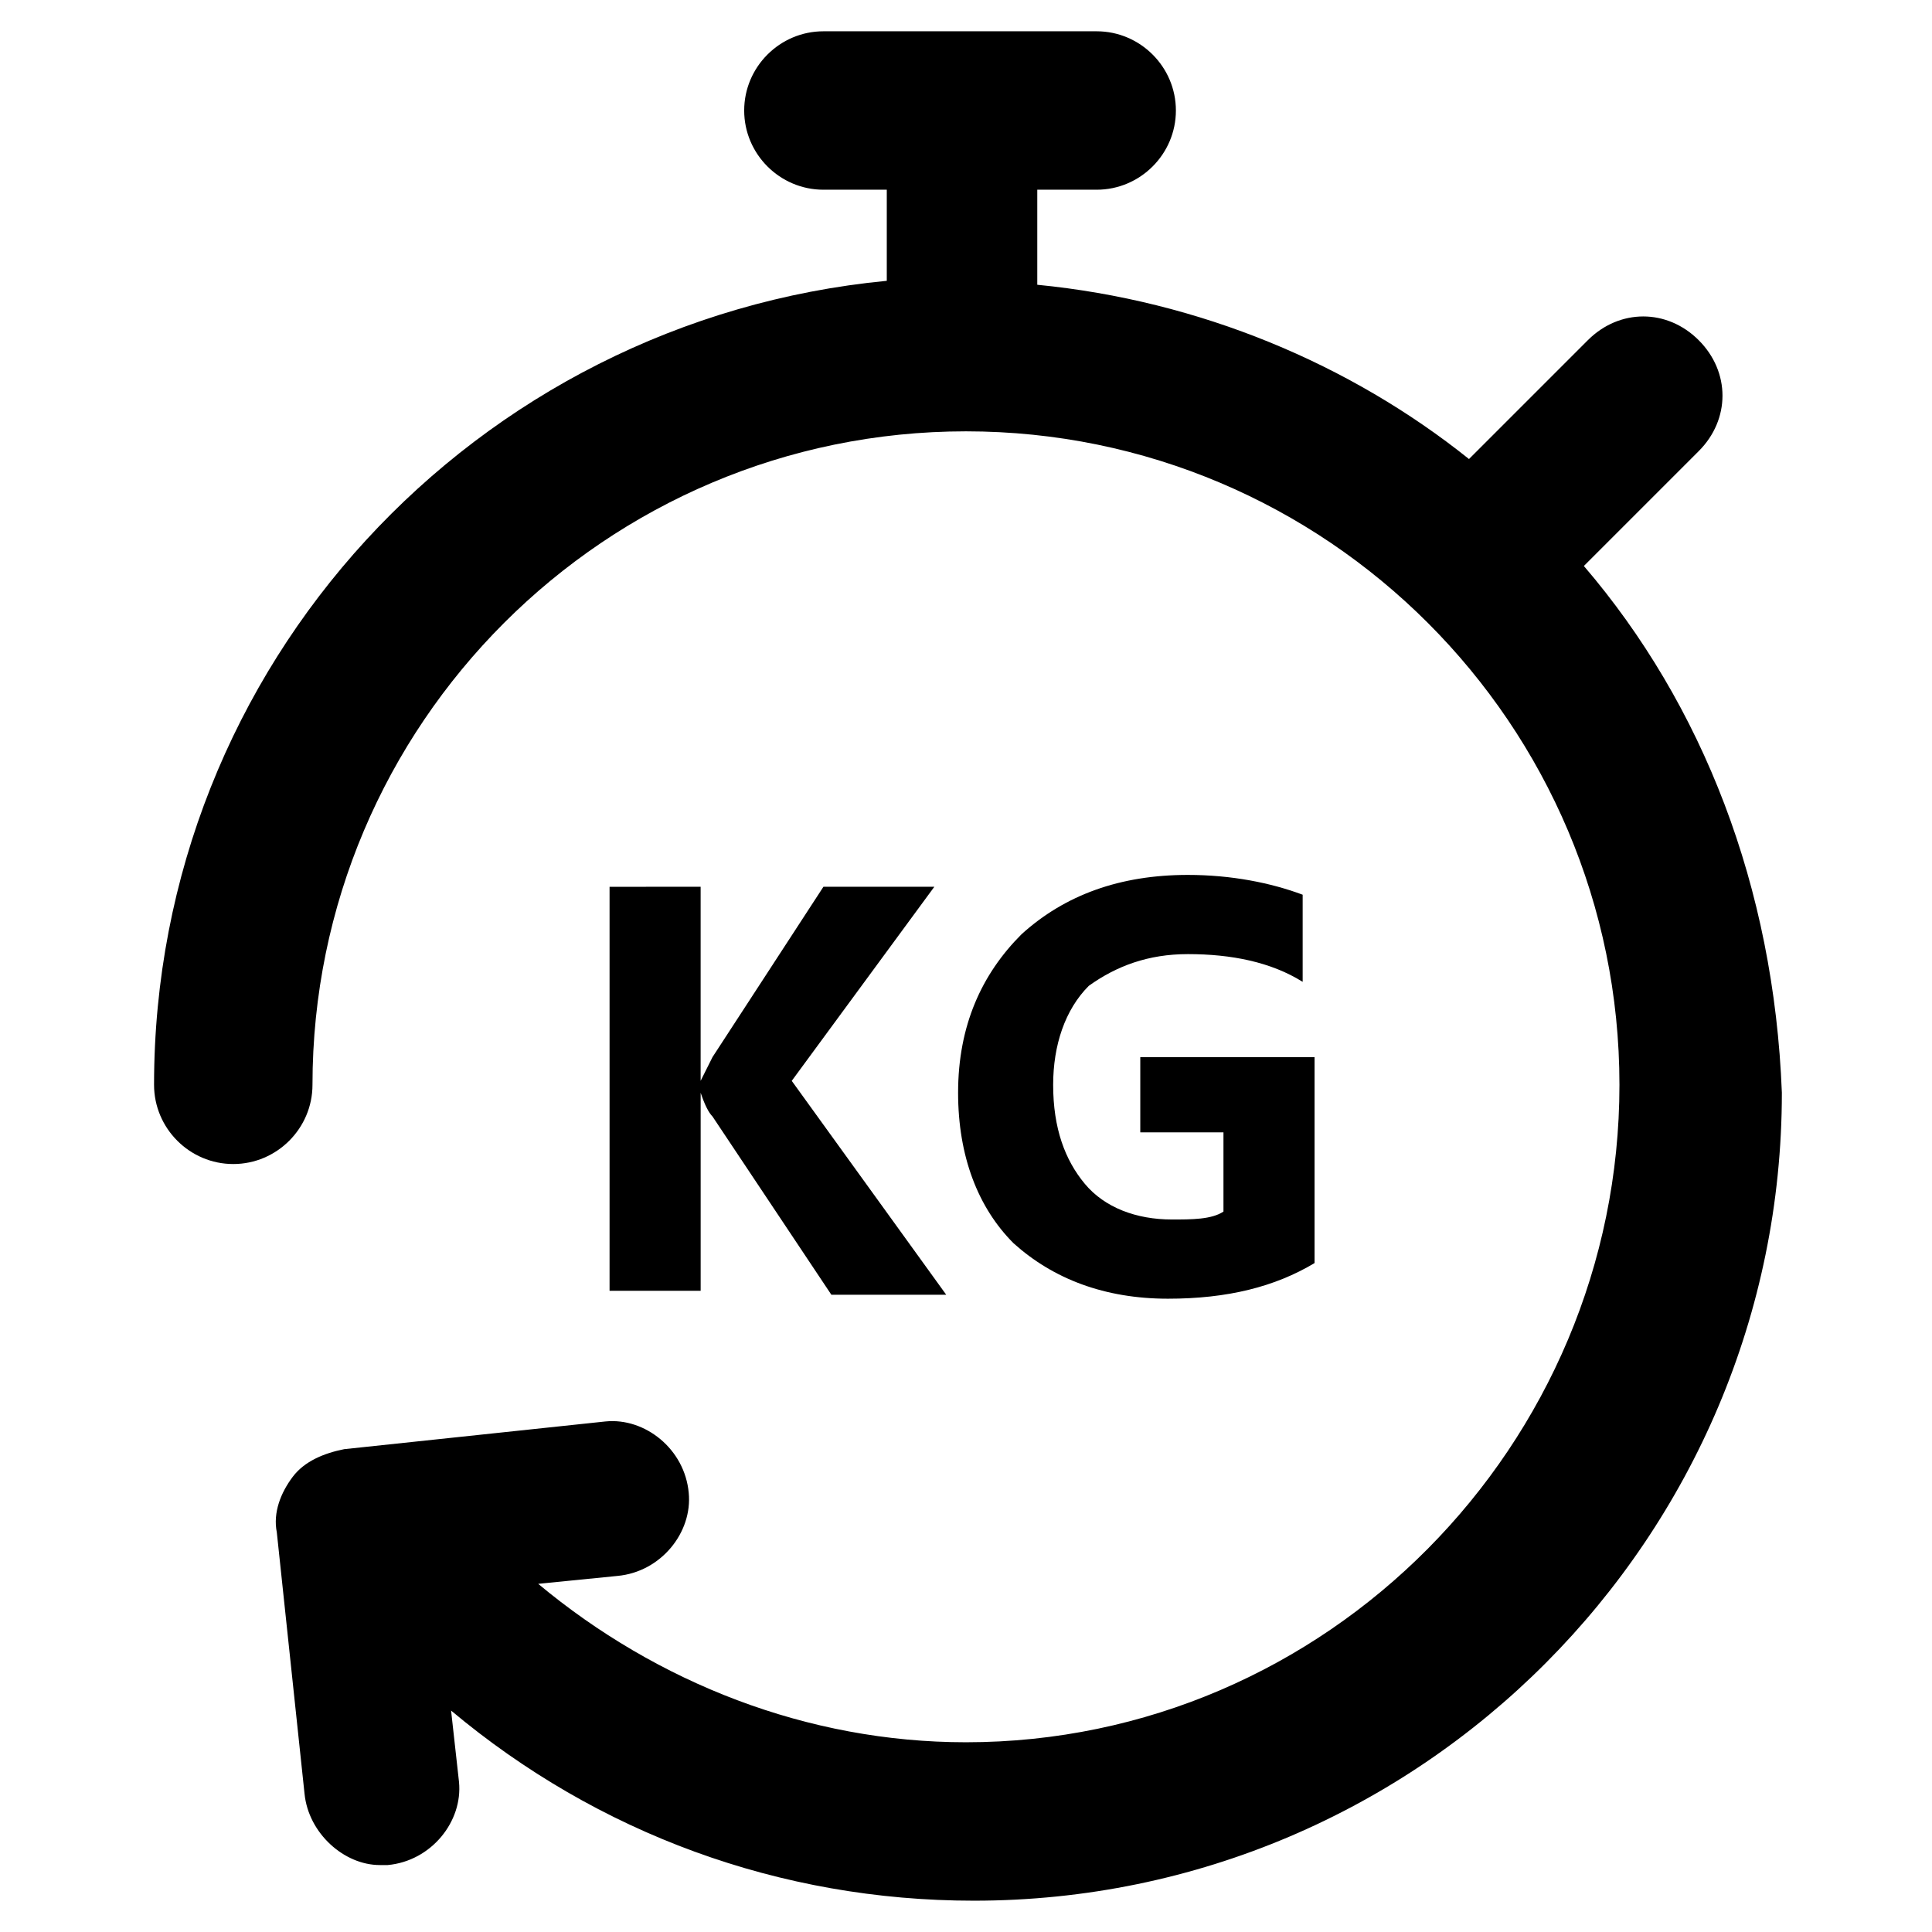
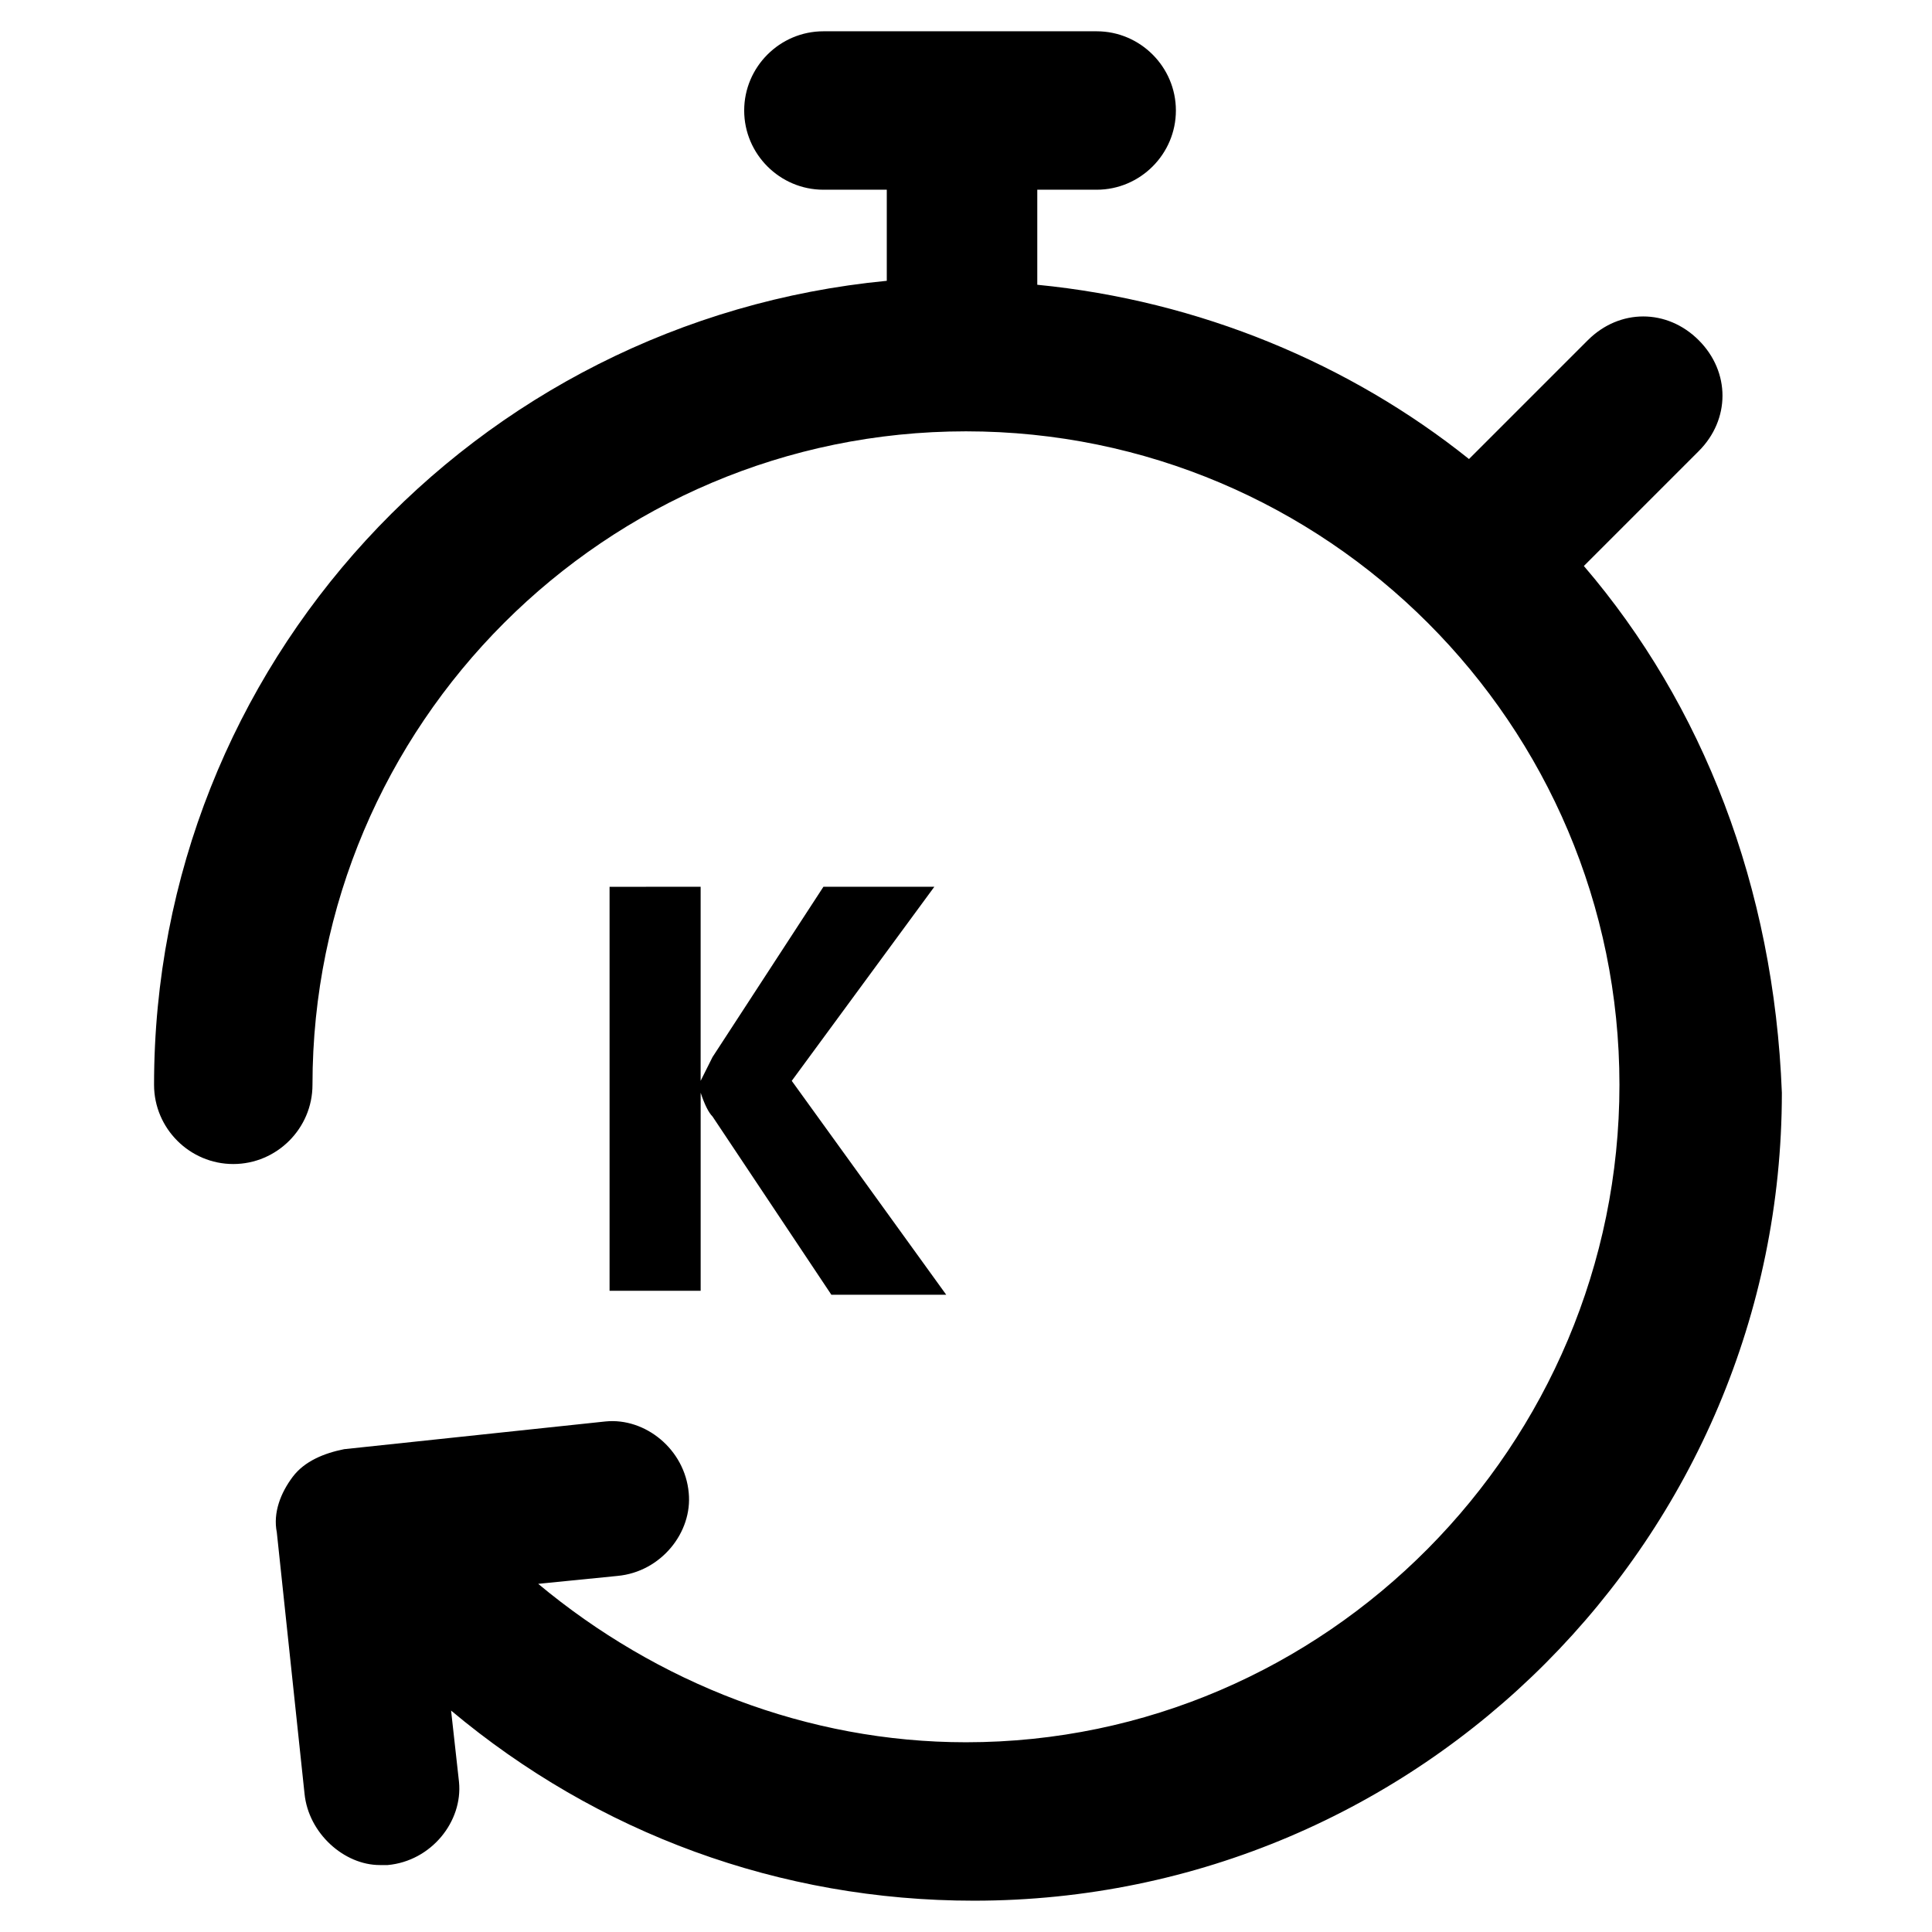
<svg xmlns="http://www.w3.org/2000/svg" fill="#000000" width="800px" height="800px" version="1.1" viewBox="144 144 512 512">
  <g>
    <path d="m563.74 293.99 30.438-30.438c8.398-8.398 8.398-20.992 0-29.391-8.398-8.398-20.992-8.398-29.391 0l-31.488 31.488c-31.488-25.191-71.371-41.984-114.41-46.184v-25.188h15.742c11.547 0 20.992-9.445 20.992-20.992s-9.445-20.992-20.992-20.992h-72.422c-11.547 0-20.992 9.445-20.992 20.992s9.445 20.992 20.992 20.992h16.797v24.141c-109.16 10.496-194.18 101.81-194.18 213.07 0 11.547 9.445 20.992 20.992 20.992s20.992-9.445 20.992-20.992c0-95.516 77.672-173.18 173.18-173.18 95.516 0 173.18 77.672 173.18 173.18s-77.672 174.23-173.18 174.23c-41.984 0-81.867-15.742-113.36-41.984l20.992-2.098c11.547-1.051 19.941-11.547 18.895-22.043-1.051-11.547-11.547-19.941-22.043-18.895l-69.273 7.348c-5.246 1.051-10.496 3.148-13.645 7.348-3.148 4.199-5.246 9.445-4.199 14.695l7.348 69.273c1.051 10.496 10.496 18.895 19.941 18.895h2.098c11.547-1.051 19.941-11.547 18.895-22.043l-2.098-18.895c38.836 32.539 87.117 50.383 138.55 50.383 118.61 0 214.12-96.562 214.12-214.12-2.102-54.582-20.992-102.86-52.48-139.6z" />
    <path d="m305.54 377.96v108.11h24.141v-52.48c1.051 3.148 2.098 5.246 3.148 6.297l31.488 47.23h30.438l-40.934-56.68 37.785-51.43h-29.391l-29.391 45.133c-1.051 2.098-2.098 4.199-3.148 6.297v-51.43l-24.137 0.004z" />
-     <path d="m458.78 396.85c11.547 0 22.043 2.098 30.438 7.348v-23.09c-8.398-3.148-18.895-5.246-30.438-5.246-17.844 0-32.539 5.246-44.082 15.742-10.496 10.496-16.793 24.141-16.793 41.984 0 16.793 5.246 30.438 14.695 39.887 10.496 9.445 24.141 14.695 40.934 14.695 15.742 0 28.34-3.148 38.836-9.445v-54.578h-46.184v19.941h22.043v20.992c-3.148 2.098-8.398 2.098-13.645 2.098-9.445 0-17.844-3.148-23.09-9.445-5.246-6.297-8.398-14.695-8.398-26.238 0-10.496 3.148-19.941 9.445-26.238 7.344-5.258 15.742-8.406 26.238-8.406z" />
  </g>
</svg>